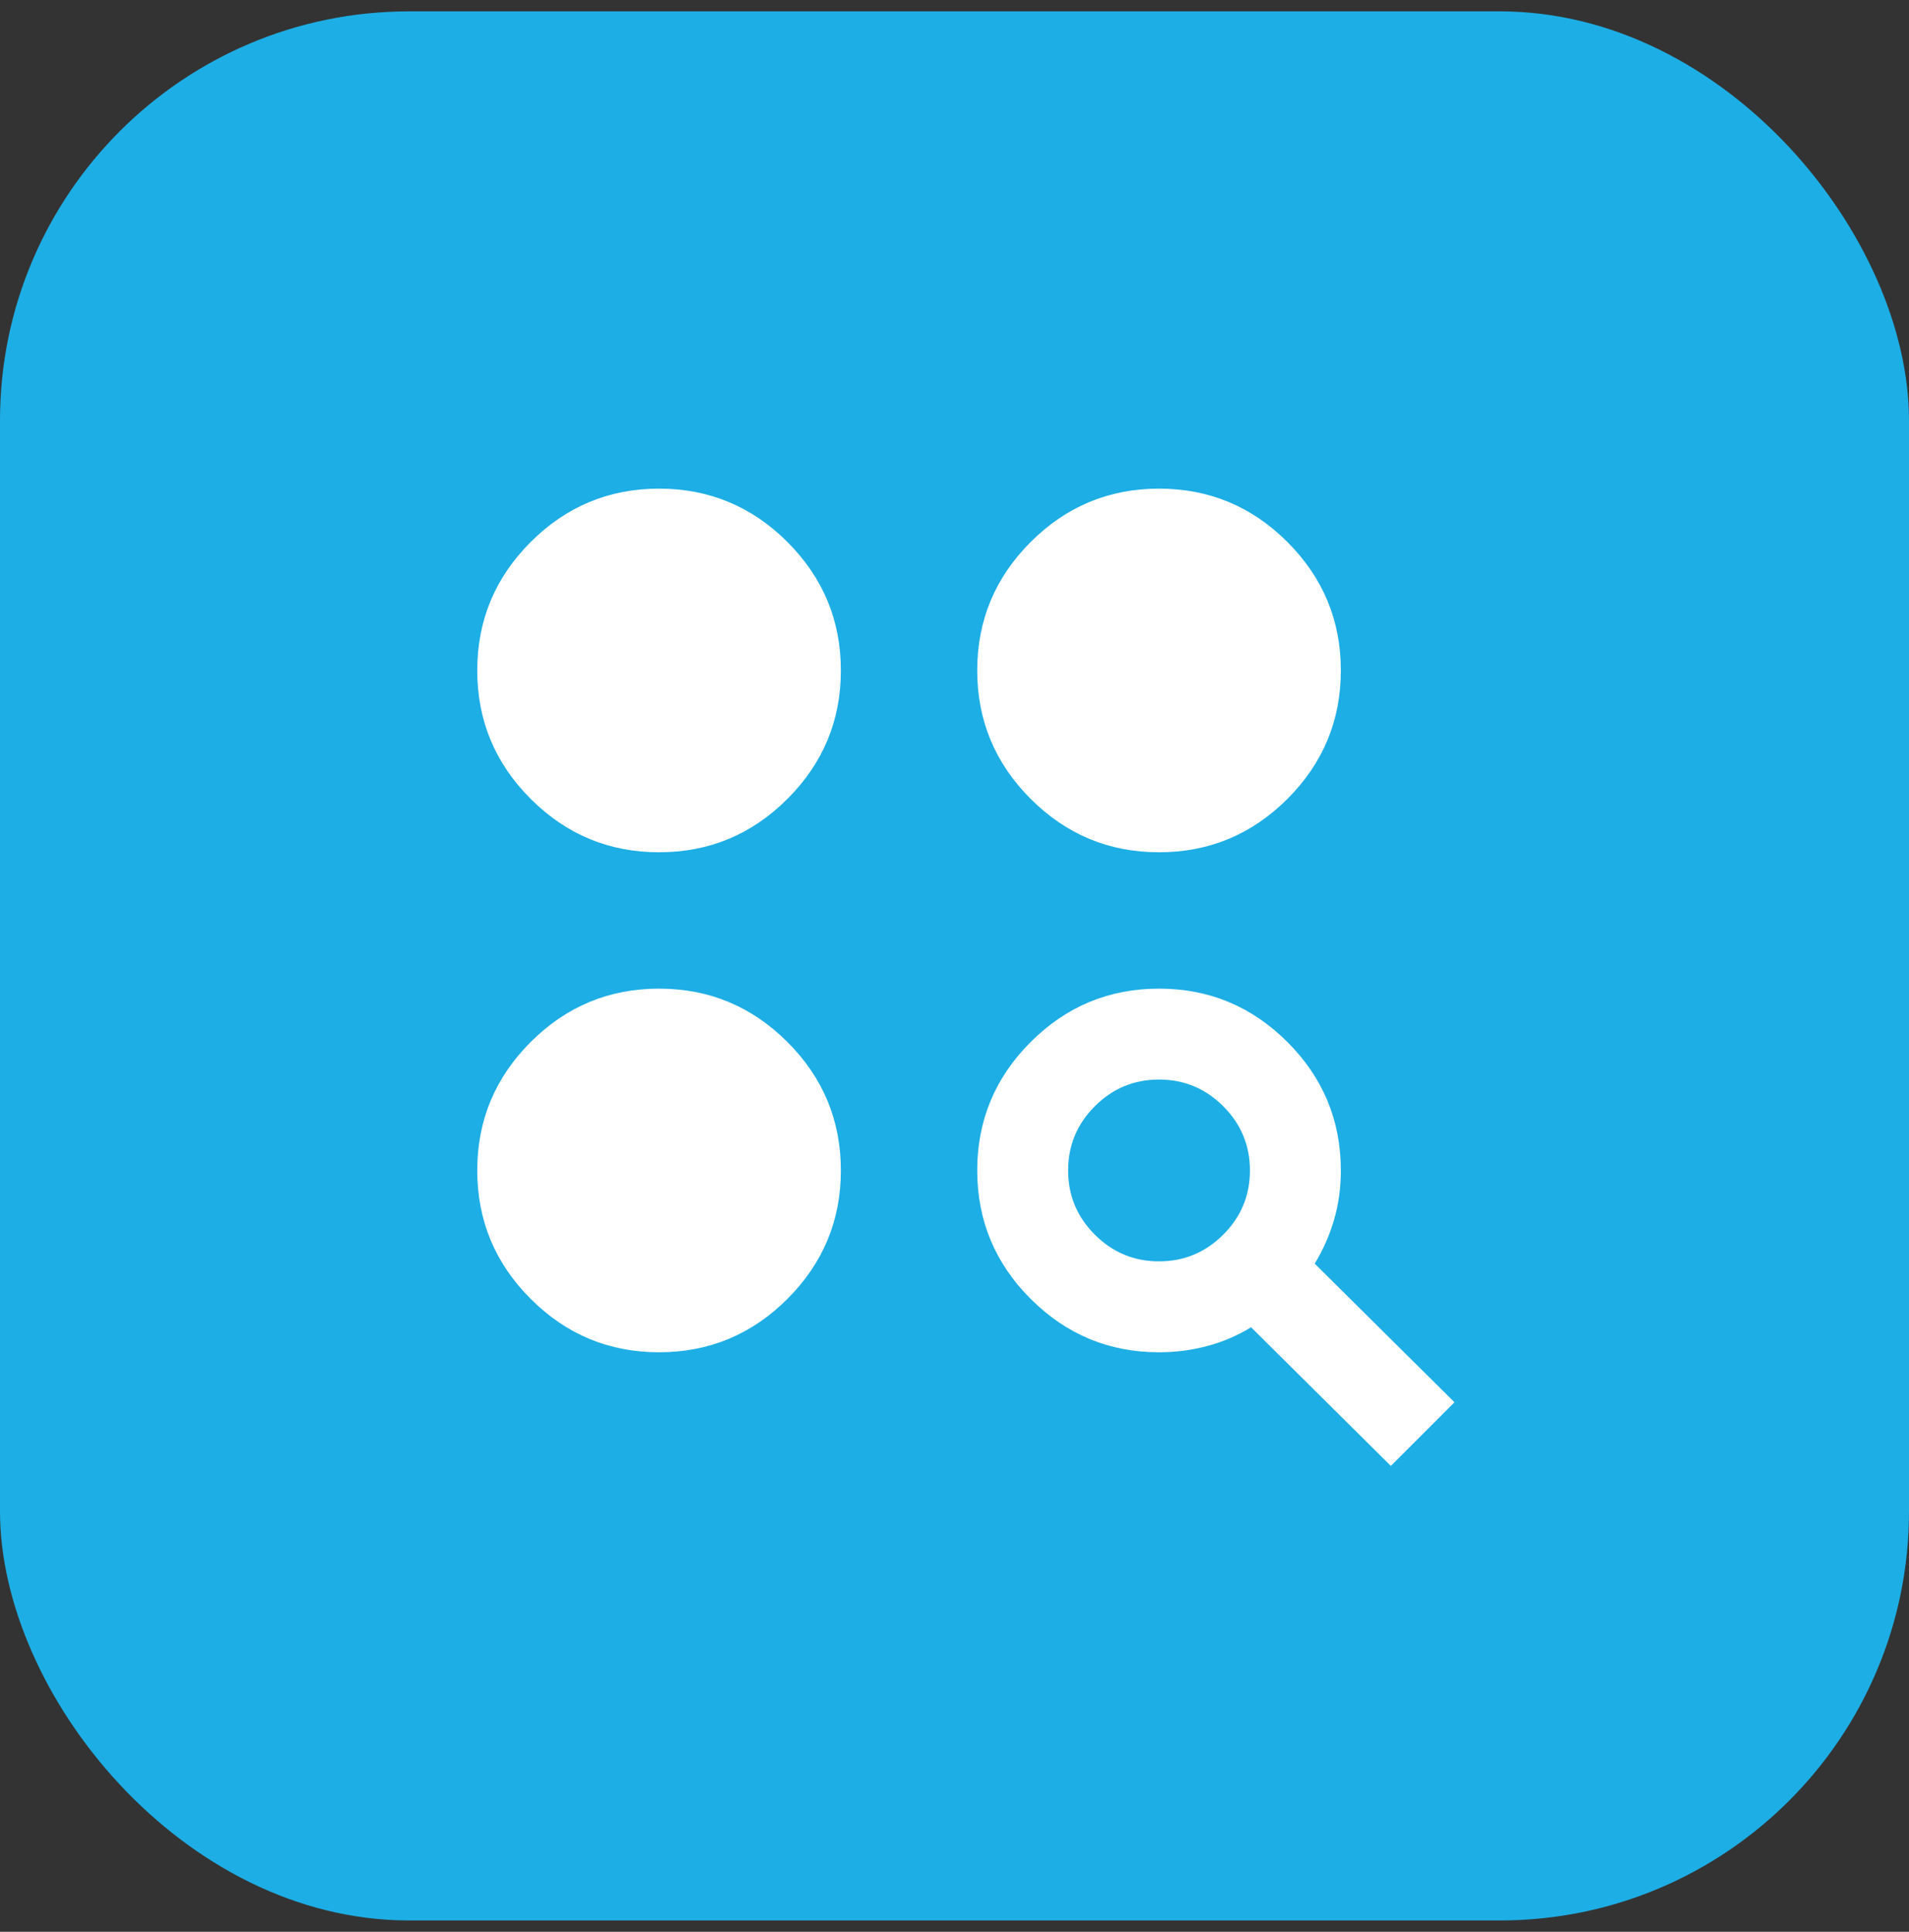
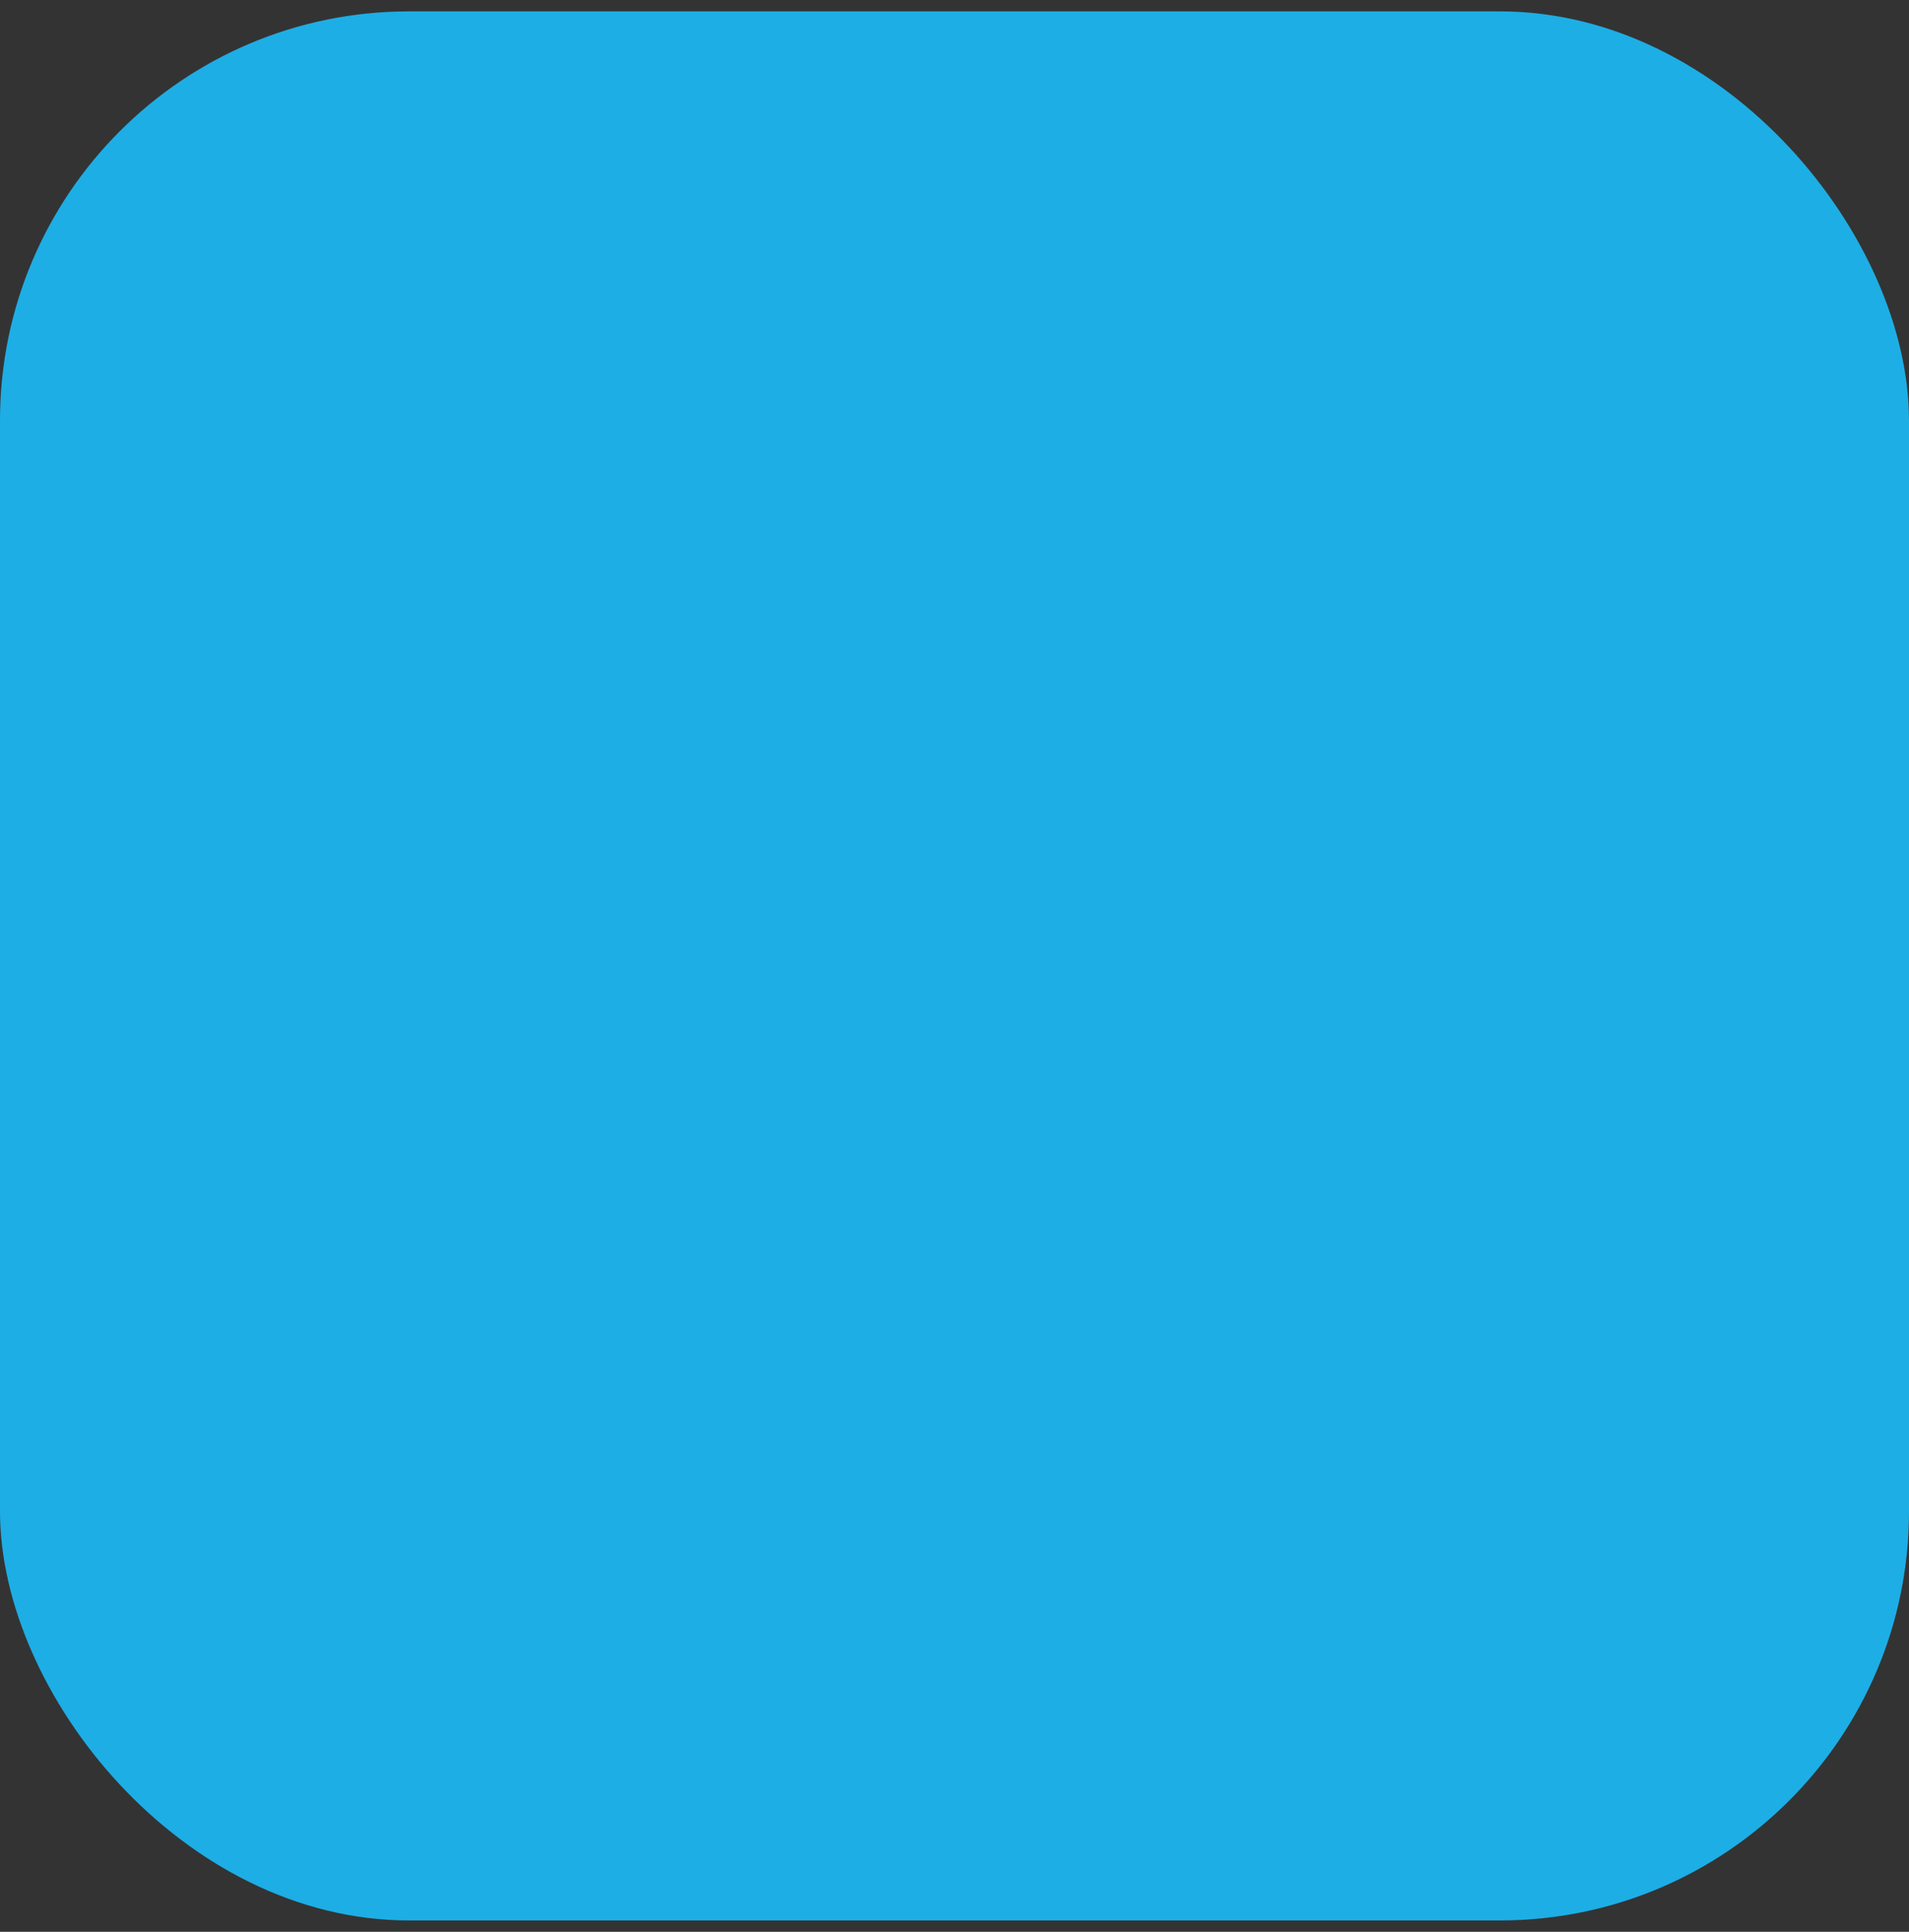
<svg xmlns="http://www.w3.org/2000/svg" width="84" height="85" viewBox="0 0 84 85" fill="none">
  <rect x="0" y="0" width="84" height="85" fill="#333333" stroke="none" />
  <rect y="0.5" width="84" height="84" rx="18" fill="#1DAEE5" />
  <mask id="mask0_33_2511" style="mask-type:alpha" maskUnits="userSpaceOnUse" x="18" y="18" width="48" height="49">
-     <rect x="18" y="18.5" width="48" height="48" fill="#D9D9D9" />
-   </mask>
+     </mask>
  <g mask="url(#mask0_33_2511)">
-     <path d="M61.2 64.5L55.05 58.4C54.45 58.767 53.808 59.042 53.125 59.225C52.442 59.408 51.733 59.5 51 59.5C48.8 59.5 46.917 58.717 45.35 57.15C43.783 55.583 43 53.7 43 51.5C43 49.3 43.783 47.417 45.35 45.85C46.917 44.283 48.8 43.5 51 43.5C53.2 43.5 55.083 44.283 56.65 45.85C58.217 47.417 59 49.3 59 51.5C59 52.267 58.9 52.992 58.7 53.675C58.5 54.358 58.217 55 57.85 55.6L64 61.7L61.2 64.5ZM29 59.5C26.8 59.5 24.917 58.717 23.35 57.15C21.783 55.583 21 53.7 21 51.5C21 49.3 21.783 47.417 23.35 45.85C24.917 44.283 26.8 43.5 29 43.5C31.2 43.5 33.083 44.283 34.65 45.85C36.217 47.417 37 49.3 37 51.5C37 53.7 36.217 55.583 34.65 57.15C33.083 58.717 31.2 59.5 29 59.5ZM51 55.5C52.1 55.5 53.042 55.108 53.825 54.325C54.608 53.542 55 52.6 55 51.5C55 50.4 54.608 49.458 53.825 48.675C53.042 47.892 52.1 47.5 51 47.5C49.9 47.5 48.958 47.892 48.175 48.675C47.392 49.458 47 50.4 47 51.5C47 52.6 47.392 53.542 48.175 54.325C48.958 55.108 49.9 55.5 51 55.5ZM29 37.5C26.8 37.5 24.917 36.717 23.35 35.15C21.783 33.583 21 31.7 21 29.5C21 27.3 21.783 25.417 23.35 23.85C24.917 22.283 26.8 21.5 29 21.5C31.2 21.5 33.083 22.283 34.65 23.85C36.217 25.417 37 27.3 37 29.5C37 31.7 36.217 33.583 34.65 35.15C33.083 36.717 31.2 37.5 29 37.5ZM51 37.5C48.8 37.5 46.917 36.717 45.35 35.15C43.783 33.583 43 31.7 43 29.5C43 27.3 43.783 25.417 45.35 23.85C46.917 22.283 48.8 21.5 51 21.5C53.2 21.5 55.083 22.283 56.65 23.85C58.217 25.417 59 27.3 59 29.5C59 31.7 58.217 33.583 56.65 35.15C55.083 36.717 53.2 37.5 51 37.5Z" fill="white" />
+     <path d="M61.2 64.5L55.05 58.4C54.45 58.767 53.808 59.042 53.125 59.225C52.442 59.408 51.733 59.5 51 59.5C48.8 59.5 46.917 58.717 45.35 57.15C43 49.3 43.783 47.417 45.35 45.85C46.917 44.283 48.8 43.5 51 43.5C53.2 43.5 55.083 44.283 56.65 45.85C58.217 47.417 59 49.3 59 51.5C59 52.267 58.9 52.992 58.7 53.675C58.5 54.358 58.217 55 57.85 55.6L64 61.7L61.2 64.5ZM29 59.5C26.8 59.5 24.917 58.717 23.35 57.15C21.783 55.583 21 53.7 21 51.5C21 49.3 21.783 47.417 23.35 45.85C24.917 44.283 26.8 43.5 29 43.5C31.2 43.5 33.083 44.283 34.65 45.85C36.217 47.417 37 49.3 37 51.5C37 53.7 36.217 55.583 34.65 57.15C33.083 58.717 31.2 59.5 29 59.5ZM51 55.5C52.1 55.5 53.042 55.108 53.825 54.325C54.608 53.542 55 52.6 55 51.5C55 50.4 54.608 49.458 53.825 48.675C53.042 47.892 52.1 47.5 51 47.5C49.9 47.5 48.958 47.892 48.175 48.675C47.392 49.458 47 50.4 47 51.5C47 52.6 47.392 53.542 48.175 54.325C48.958 55.108 49.9 55.5 51 55.5ZM29 37.5C26.8 37.5 24.917 36.717 23.35 35.15C21.783 33.583 21 31.7 21 29.5C21 27.3 21.783 25.417 23.35 23.85C24.917 22.283 26.8 21.5 29 21.5C31.2 21.5 33.083 22.283 34.65 23.85C36.217 25.417 37 27.3 37 29.5C37 31.7 36.217 33.583 34.65 35.15C33.083 36.717 31.2 37.5 29 37.5ZM51 37.5C48.8 37.5 46.917 36.717 45.35 35.15C43.783 33.583 43 31.7 43 29.5C43 27.3 43.783 25.417 45.35 23.85C46.917 22.283 48.8 21.5 51 21.5C53.2 21.5 55.083 22.283 56.65 23.85C58.217 25.417 59 27.3 59 29.5C59 31.7 58.217 33.583 56.65 35.15C55.083 36.717 53.2 37.5 51 37.5Z" fill="white" />
  </g>
</svg>